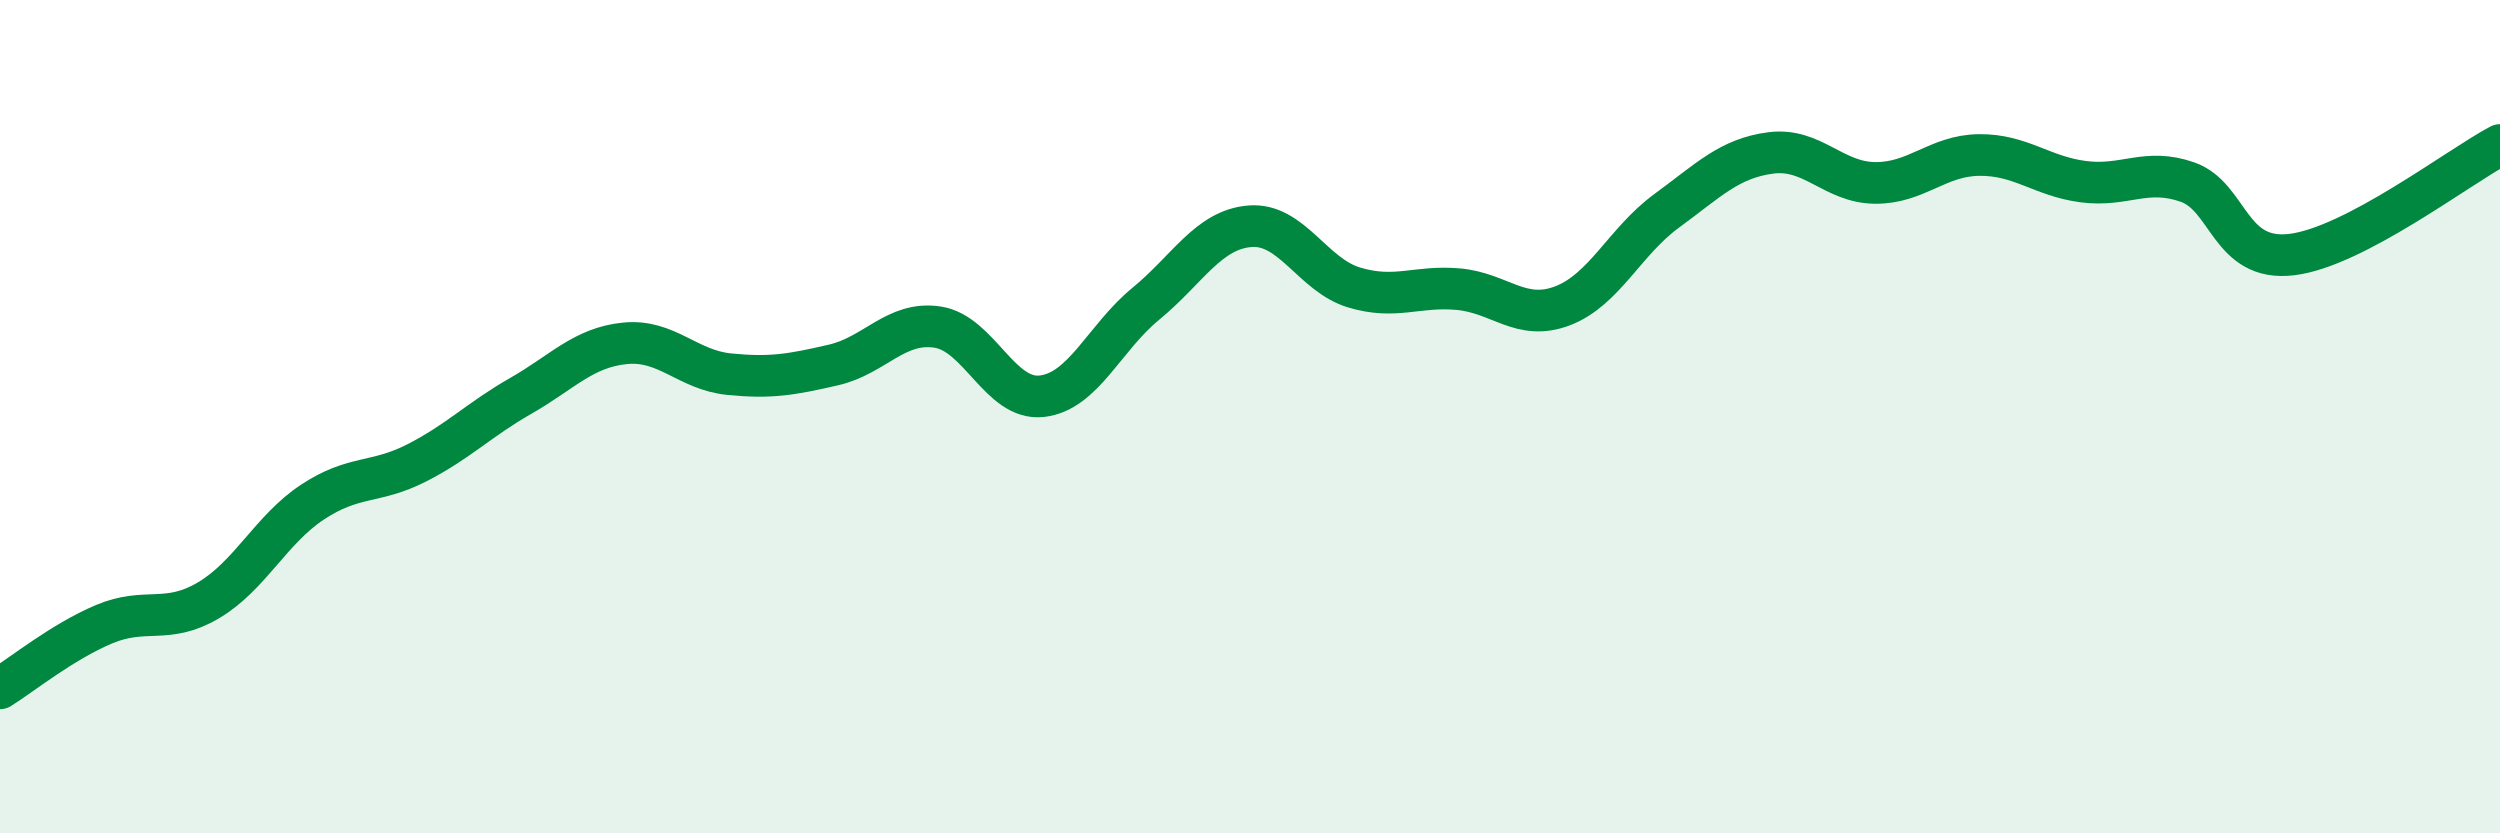
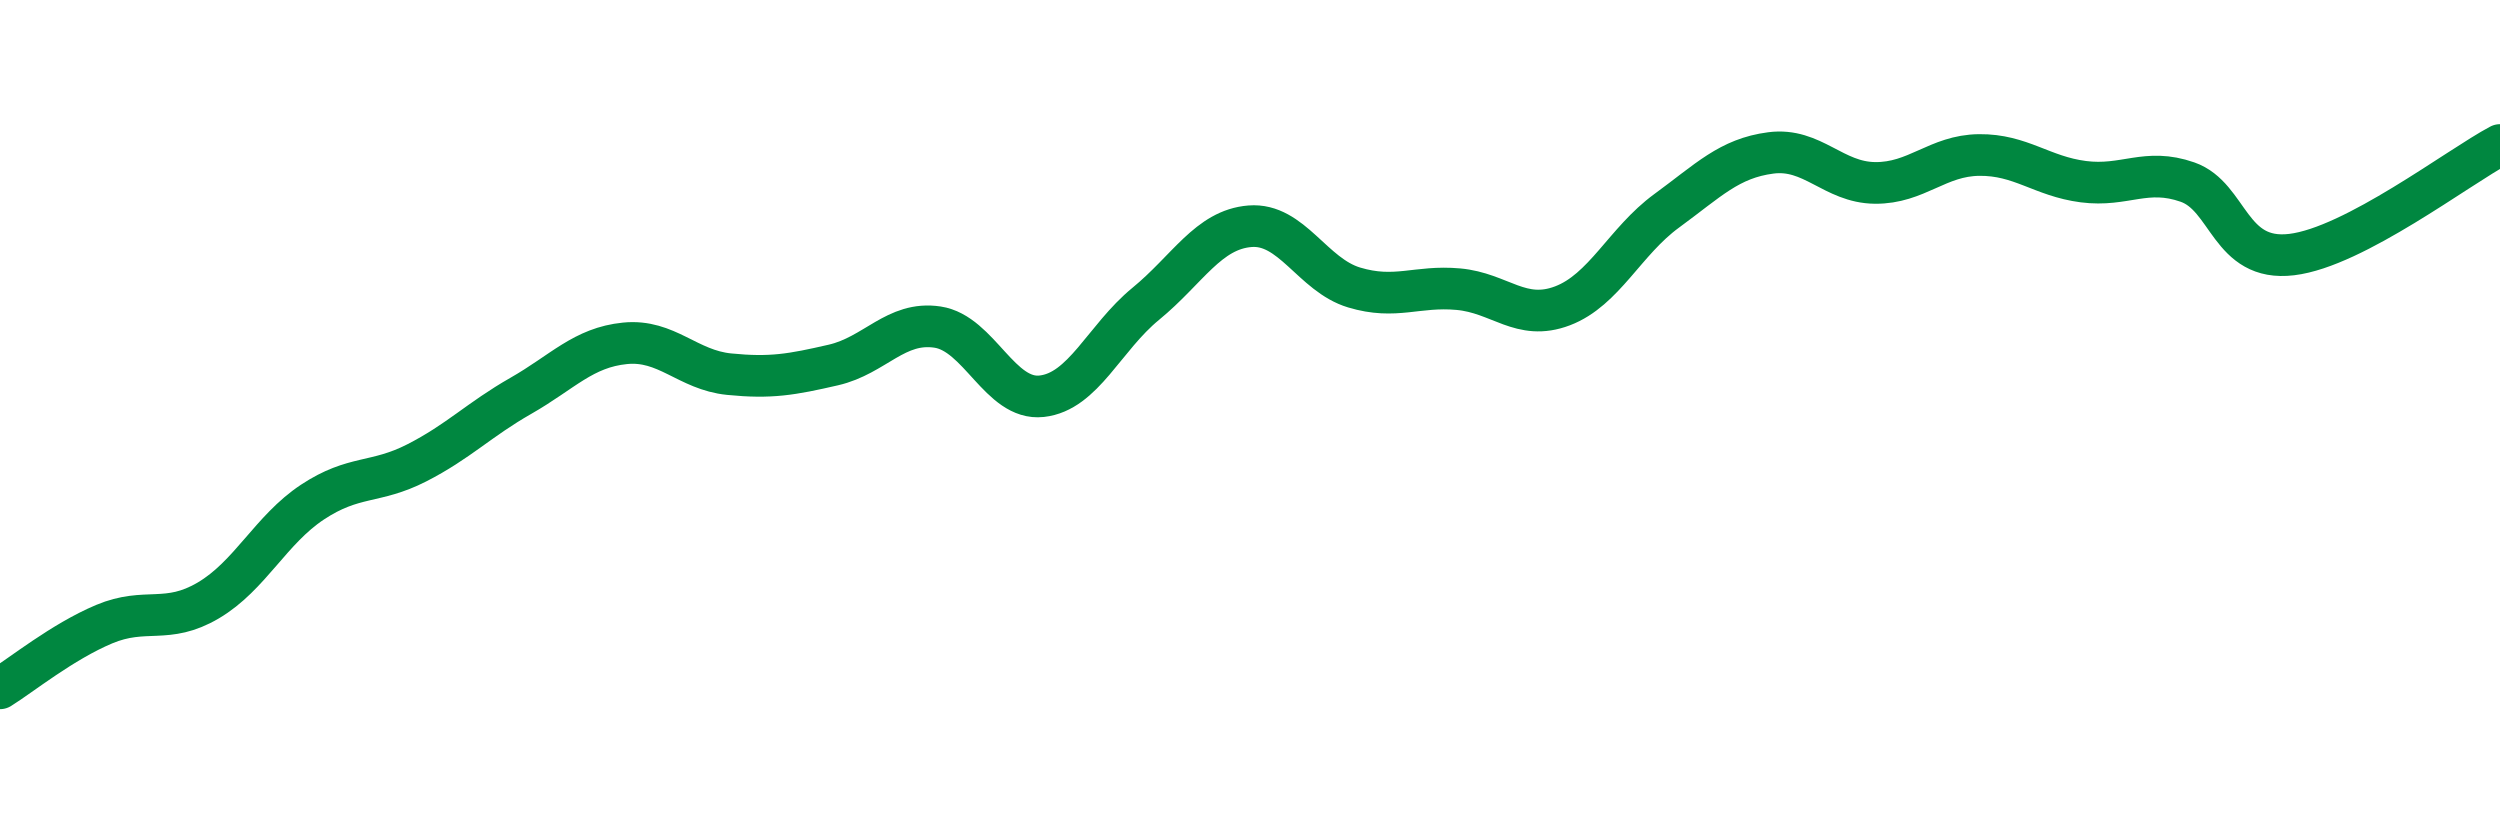
<svg xmlns="http://www.w3.org/2000/svg" width="60" height="20" viewBox="0 0 60 20">
-   <path d="M 0,16.52 C 0.5,16.21 1.5,15.4 2.5,14.98 C 3.5,14.56 4,15 5,14.41 C 6,13.82 6.5,12.71 7.5,12.05 C 8.5,11.39 9,11.62 10,11.11 C 11,10.6 11.5,10.07 12.5,9.5 C 13.5,8.93 14,8.34 15,8.24 C 16,8.14 16.5,8.88 17.5,8.98 C 18.5,9.08 19,8.99 20,8.76 C 21,8.53 21.5,7.7 22.5,7.85 C 23.5,8 24,9.62 25,9.51 C 26,9.4 26.5,8.11 27.5,7.29 C 28.5,6.47 29,5.51 30,5.43 C 31,5.35 31.5,6.6 32.5,6.9 C 33.5,7.2 34,6.85 35,6.94 C 36,7.03 36.5,7.72 37.5,7.34 C 38.5,6.96 39,5.79 40,5.06 C 41,4.33 41.5,3.8 42.5,3.67 C 43.5,3.54 44,4.38 45,4.39 C 46,4.4 46.5,3.73 47.5,3.72 C 48.5,3.71 49,4.23 50,4.36 C 51,4.49 51.5,4.02 52.5,4.37 C 53.5,4.72 53.5,6.29 55,6.11 C 56.5,5.93 59,4.01 60,3.48L60 20L0 20Z" fill="#008740" opacity="0.1" stroke-linecap="round" stroke-linejoin="round" />
  <path d="M 0,16.52 C 0.5,16.21 1.5,15.4 2.5,14.98 C 3.5,14.56 4,15 5,14.41 C 6,13.82 6.5,12.71 7.5,12.05 C 8.5,11.39 9,11.62 10,11.11 C 11,10.6 11.5,10.07 12.5,9.5 C 13.5,8.93 14,8.34 15,8.24 C 16,8.14 16.5,8.88 17.5,8.98 C 18.5,9.08 19,8.99 20,8.76 C 21,8.53 21.5,7.7 22.5,7.85 C 23.5,8 24,9.62 25,9.51 C 26,9.4 26.5,8.11 27.5,7.29 C 28.5,6.47 29,5.51 30,5.43 C 31,5.35 31.5,6.6 32.5,6.9 C 33.5,7.2 34,6.85 35,6.94 C 36,7.03 36.5,7.72 37.5,7.34 C 38.5,6.96 39,5.79 40,5.06 C 41,4.33 41.5,3.8 42.5,3.67 C 43.5,3.54 44,4.38 45,4.39 C 46,4.4 46.5,3.73 47.5,3.72 C 48.5,3.71 49,4.23 50,4.36 C 51,4.49 51.5,4.02 52.5,4.37 C 53.5,4.72 53.5,6.29 55,6.11 C 56.5,5.93 59,4.01 60,3.48" stroke="#008740" stroke-width="1" fill="none" stroke-linecap="round" stroke-linejoin="round" />
</svg>